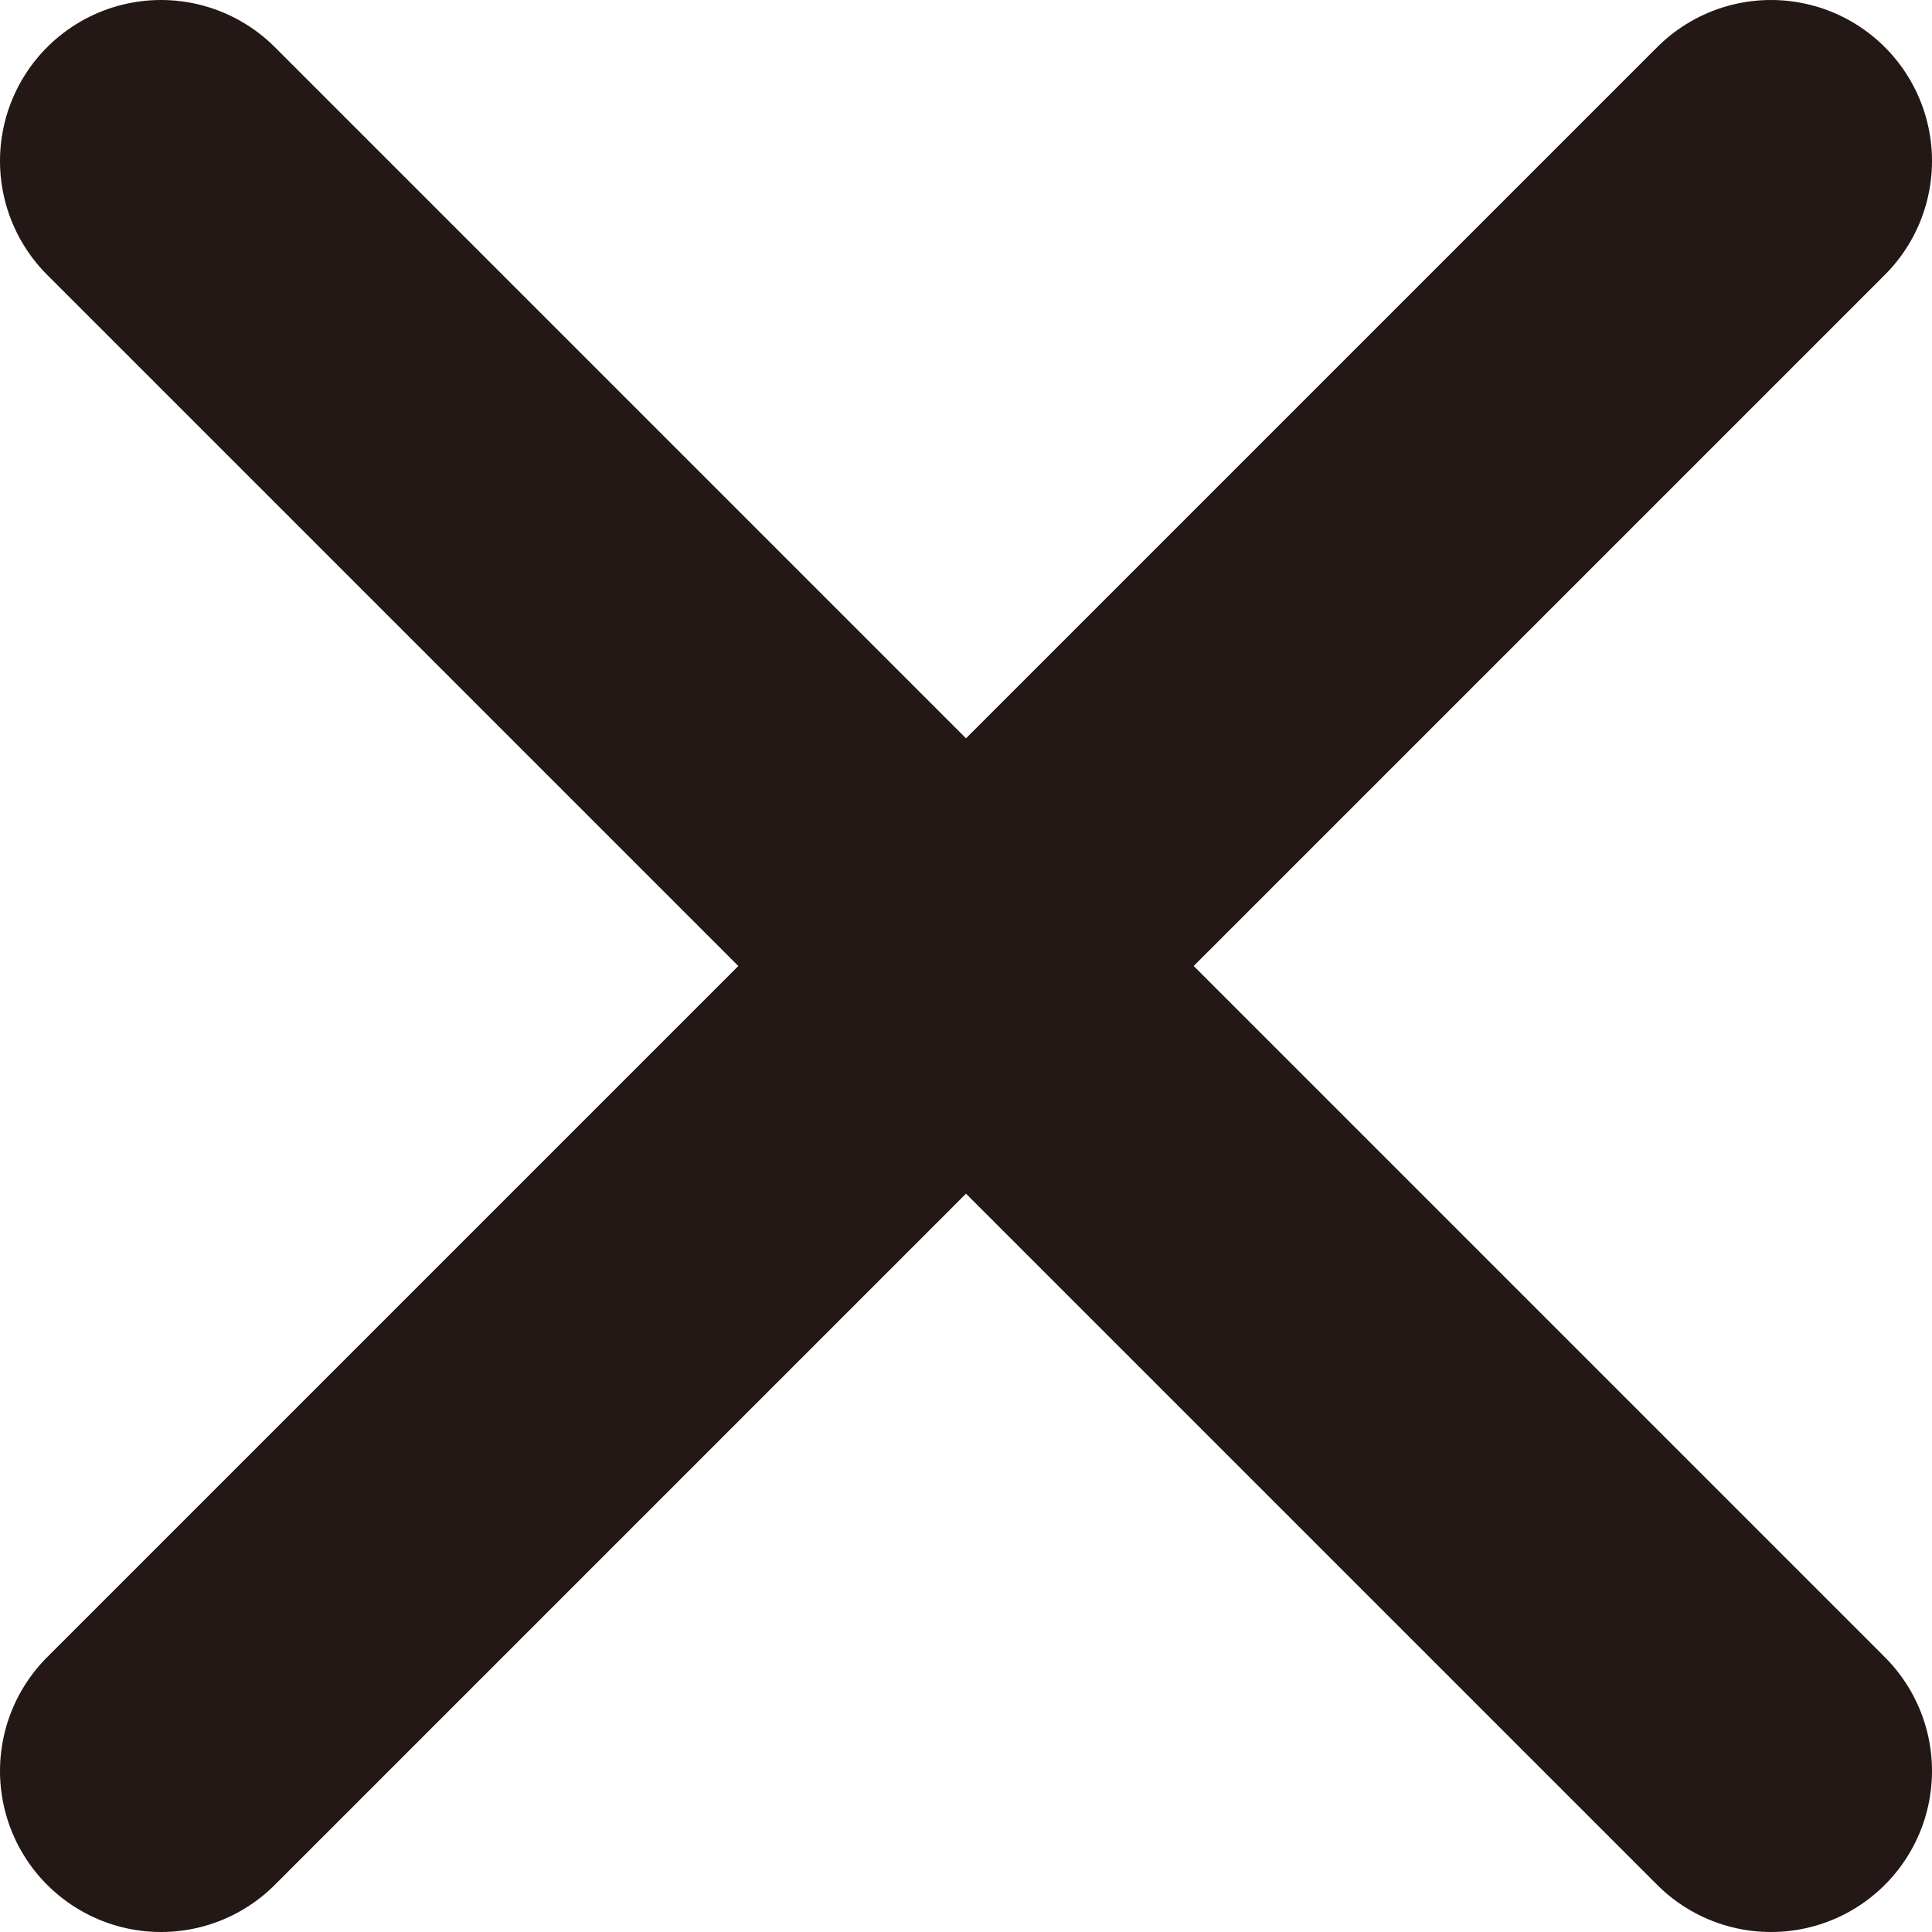
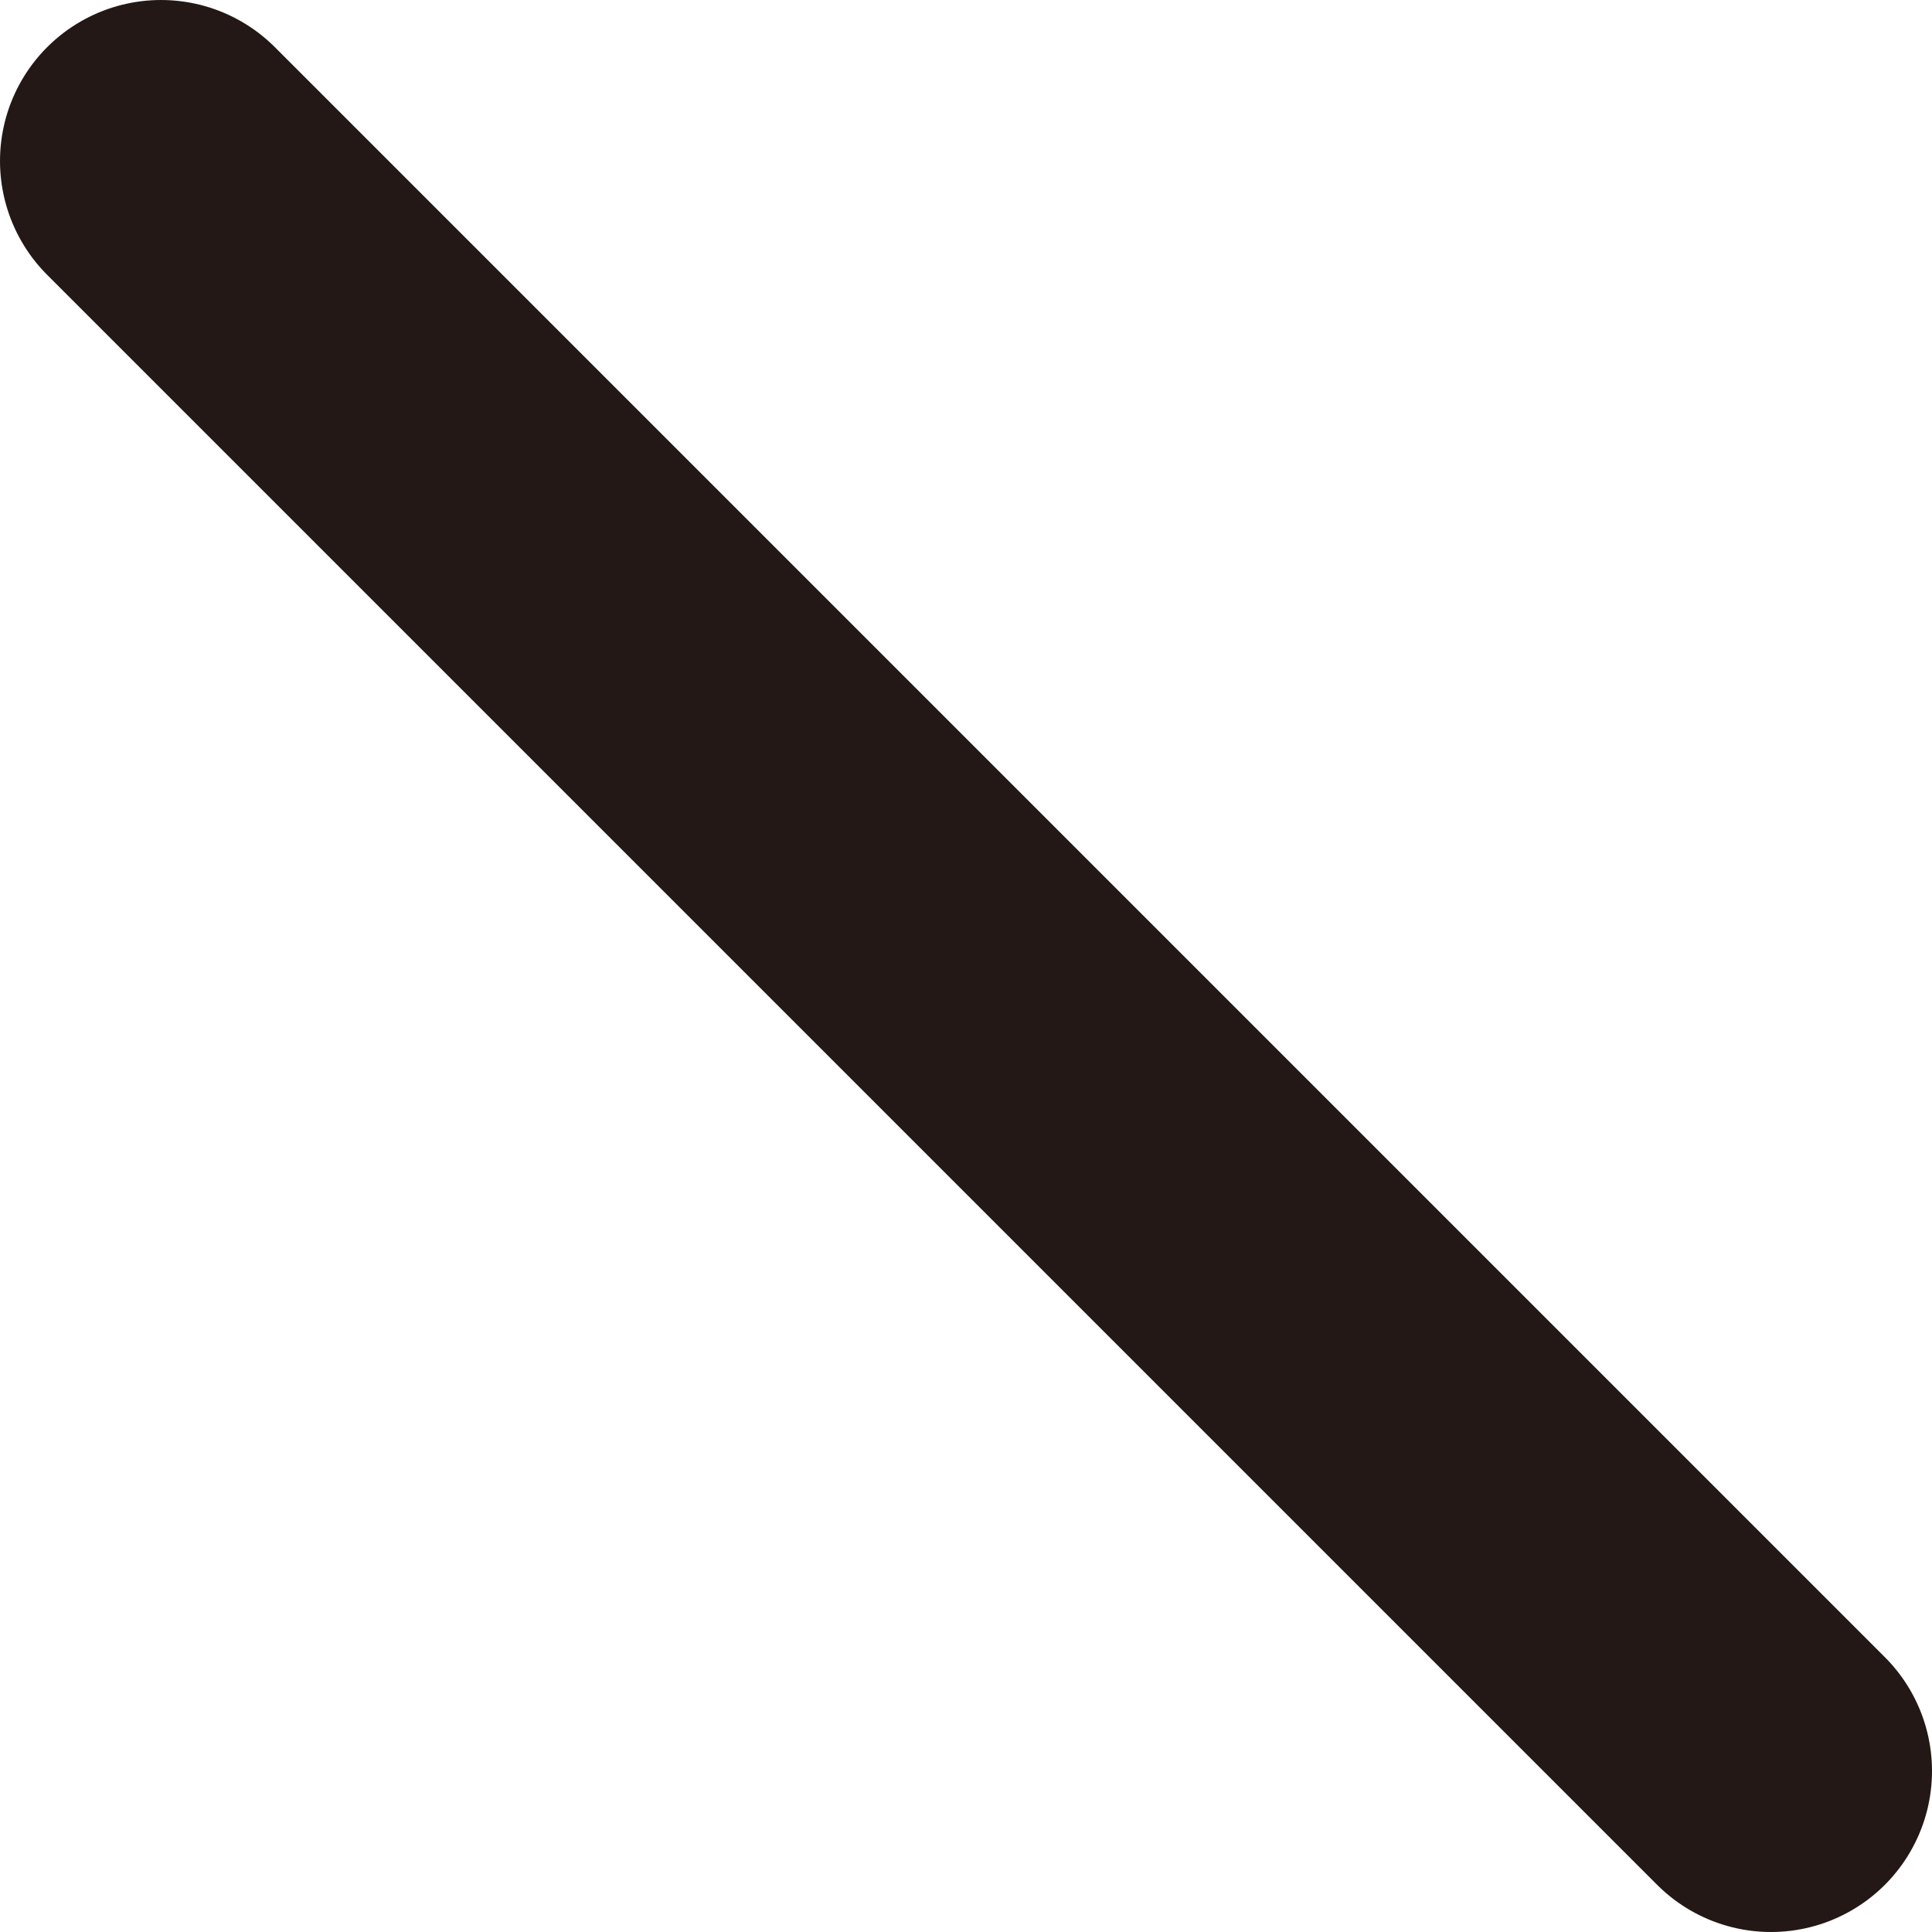
<svg xmlns="http://www.w3.org/2000/svg" id="_レイヤー_2" data-name="レイヤー 2" viewBox="0 0 30 30">
  <defs>
    <style>
      .cls-1 {
        fill: none;
        stroke: #231815;
        stroke-linecap: round;
        stroke-miterlimit: 10;
        stroke-width: 5px;
      }
    </style>
  </defs>
  <g id="object">
    <g>
-       <line class="cls-1" x1="2.5" y1="27.5" x2="27.5" y2="2.5" />
      <line class="cls-1" x1="27.5" y1="27.5" x2="2.5" y2="2.5" />
    </g>
  </g>
</svg>